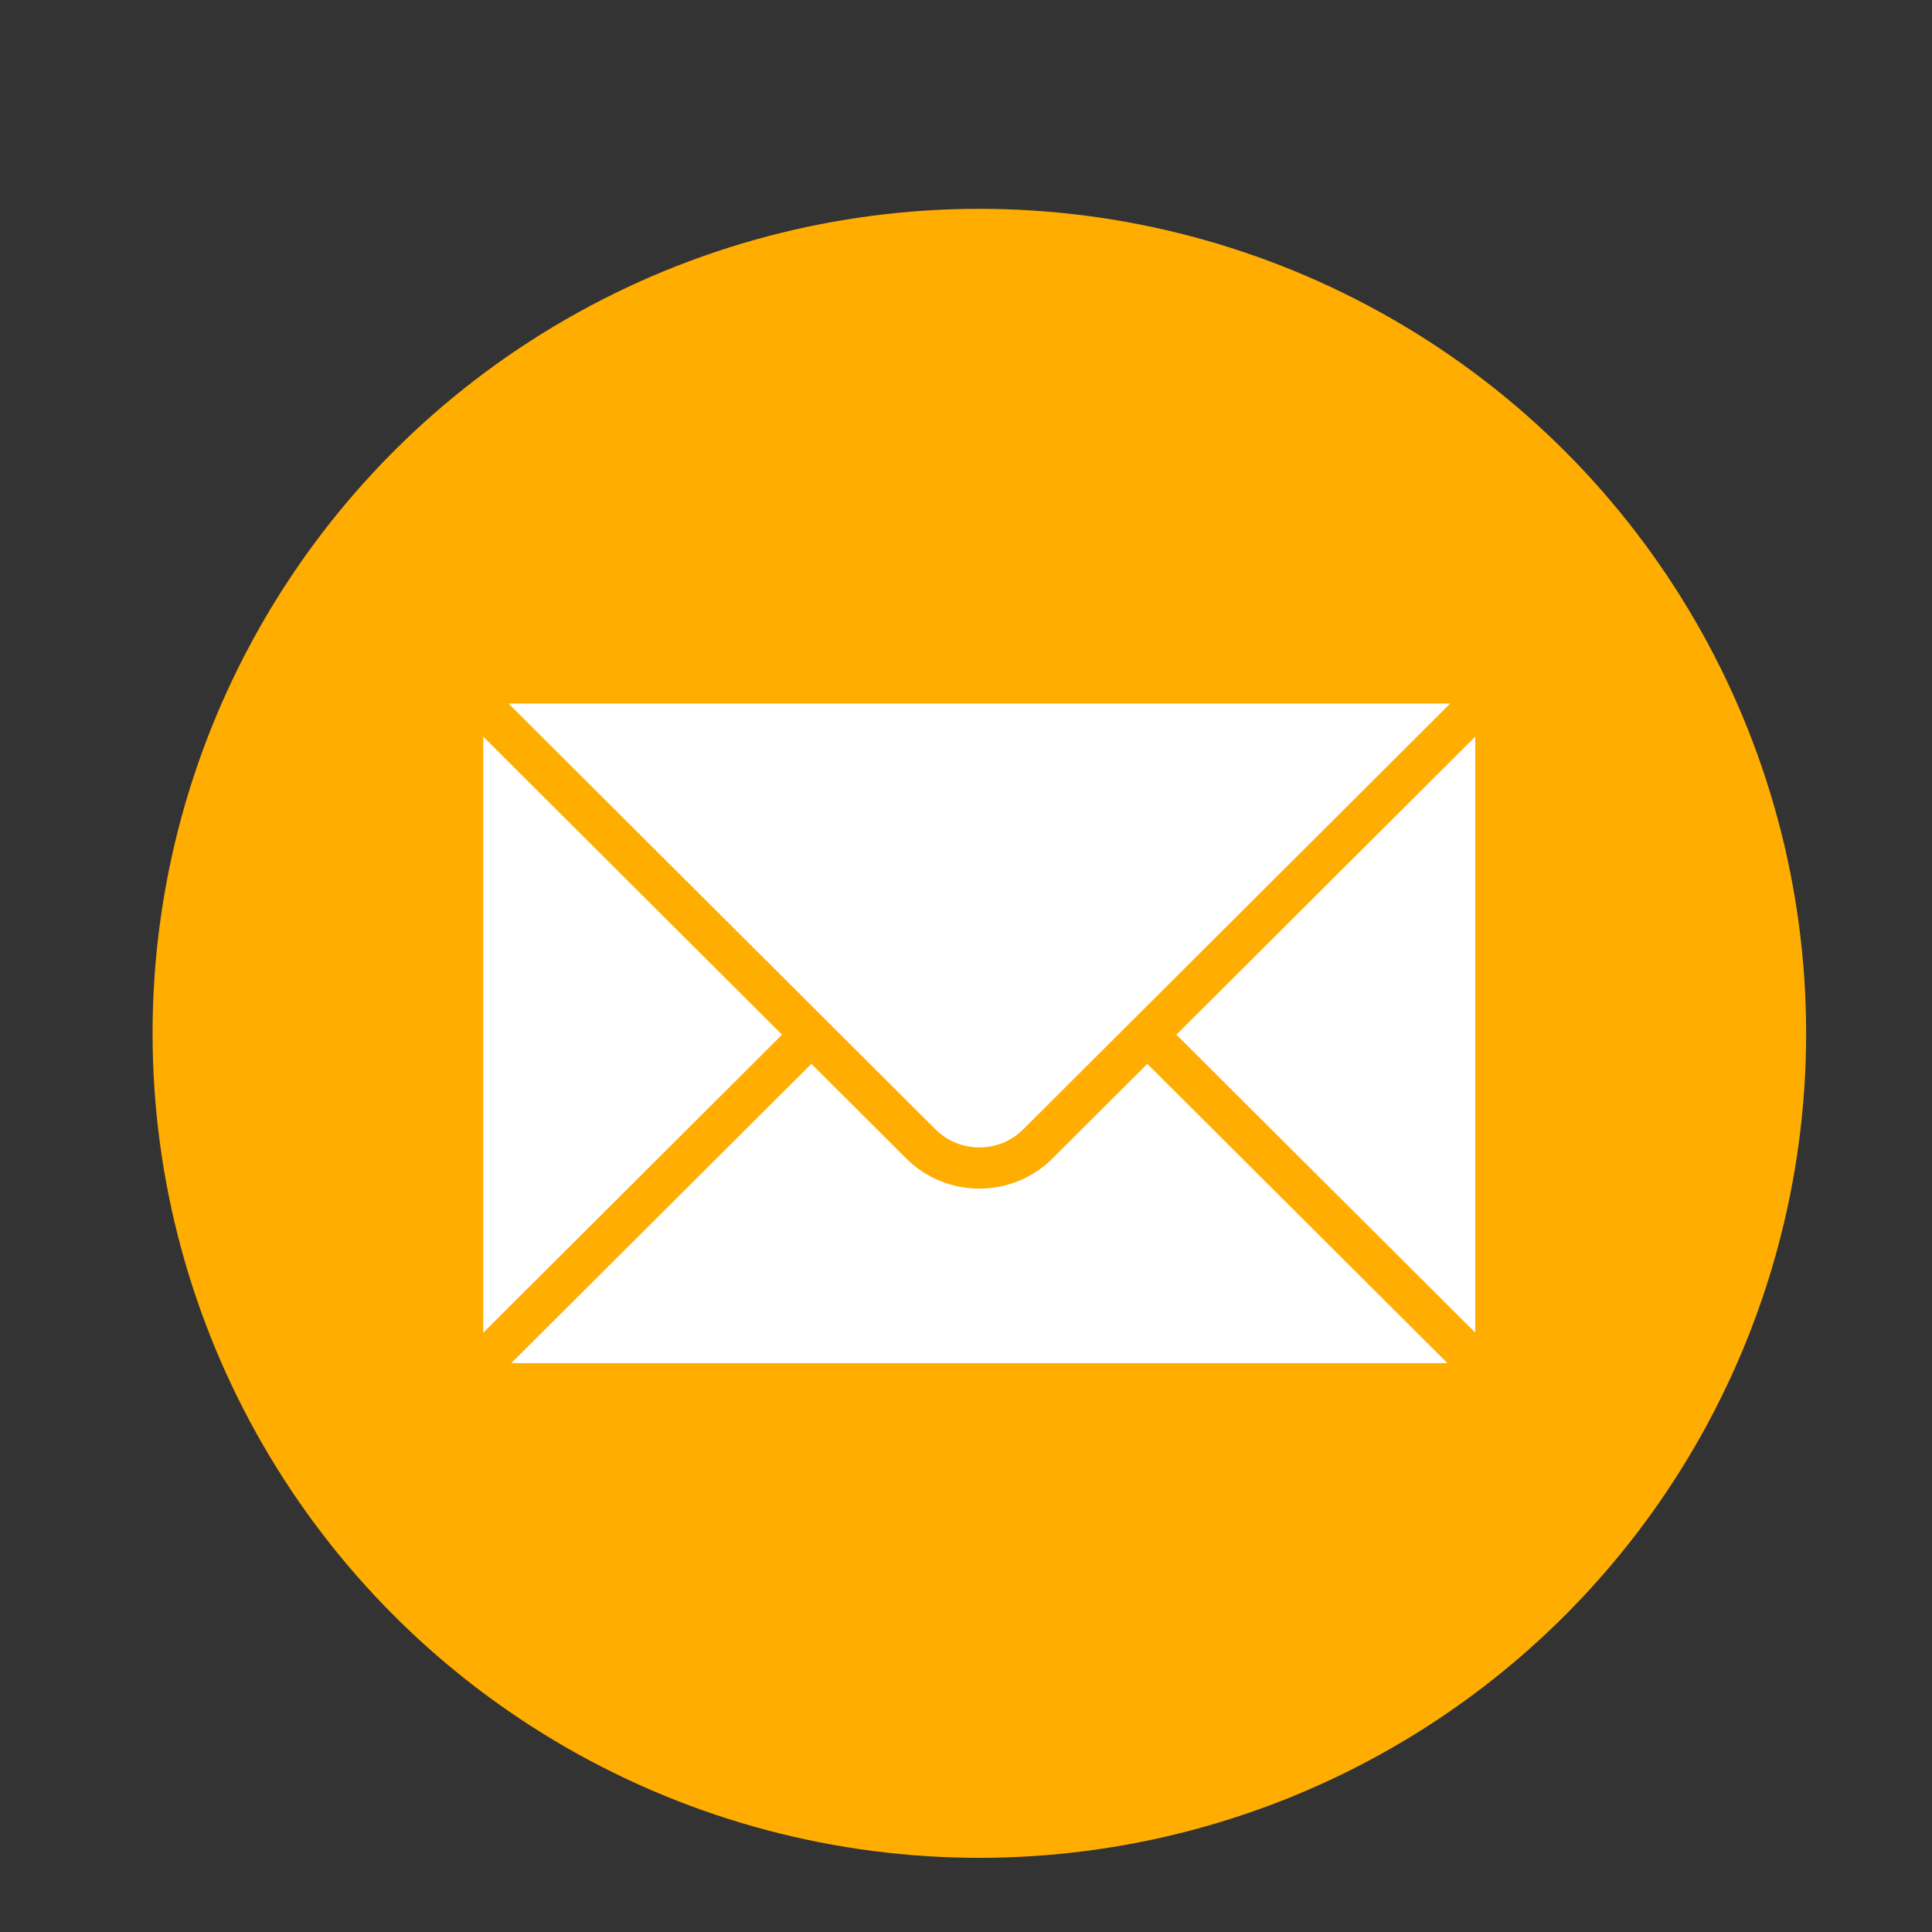
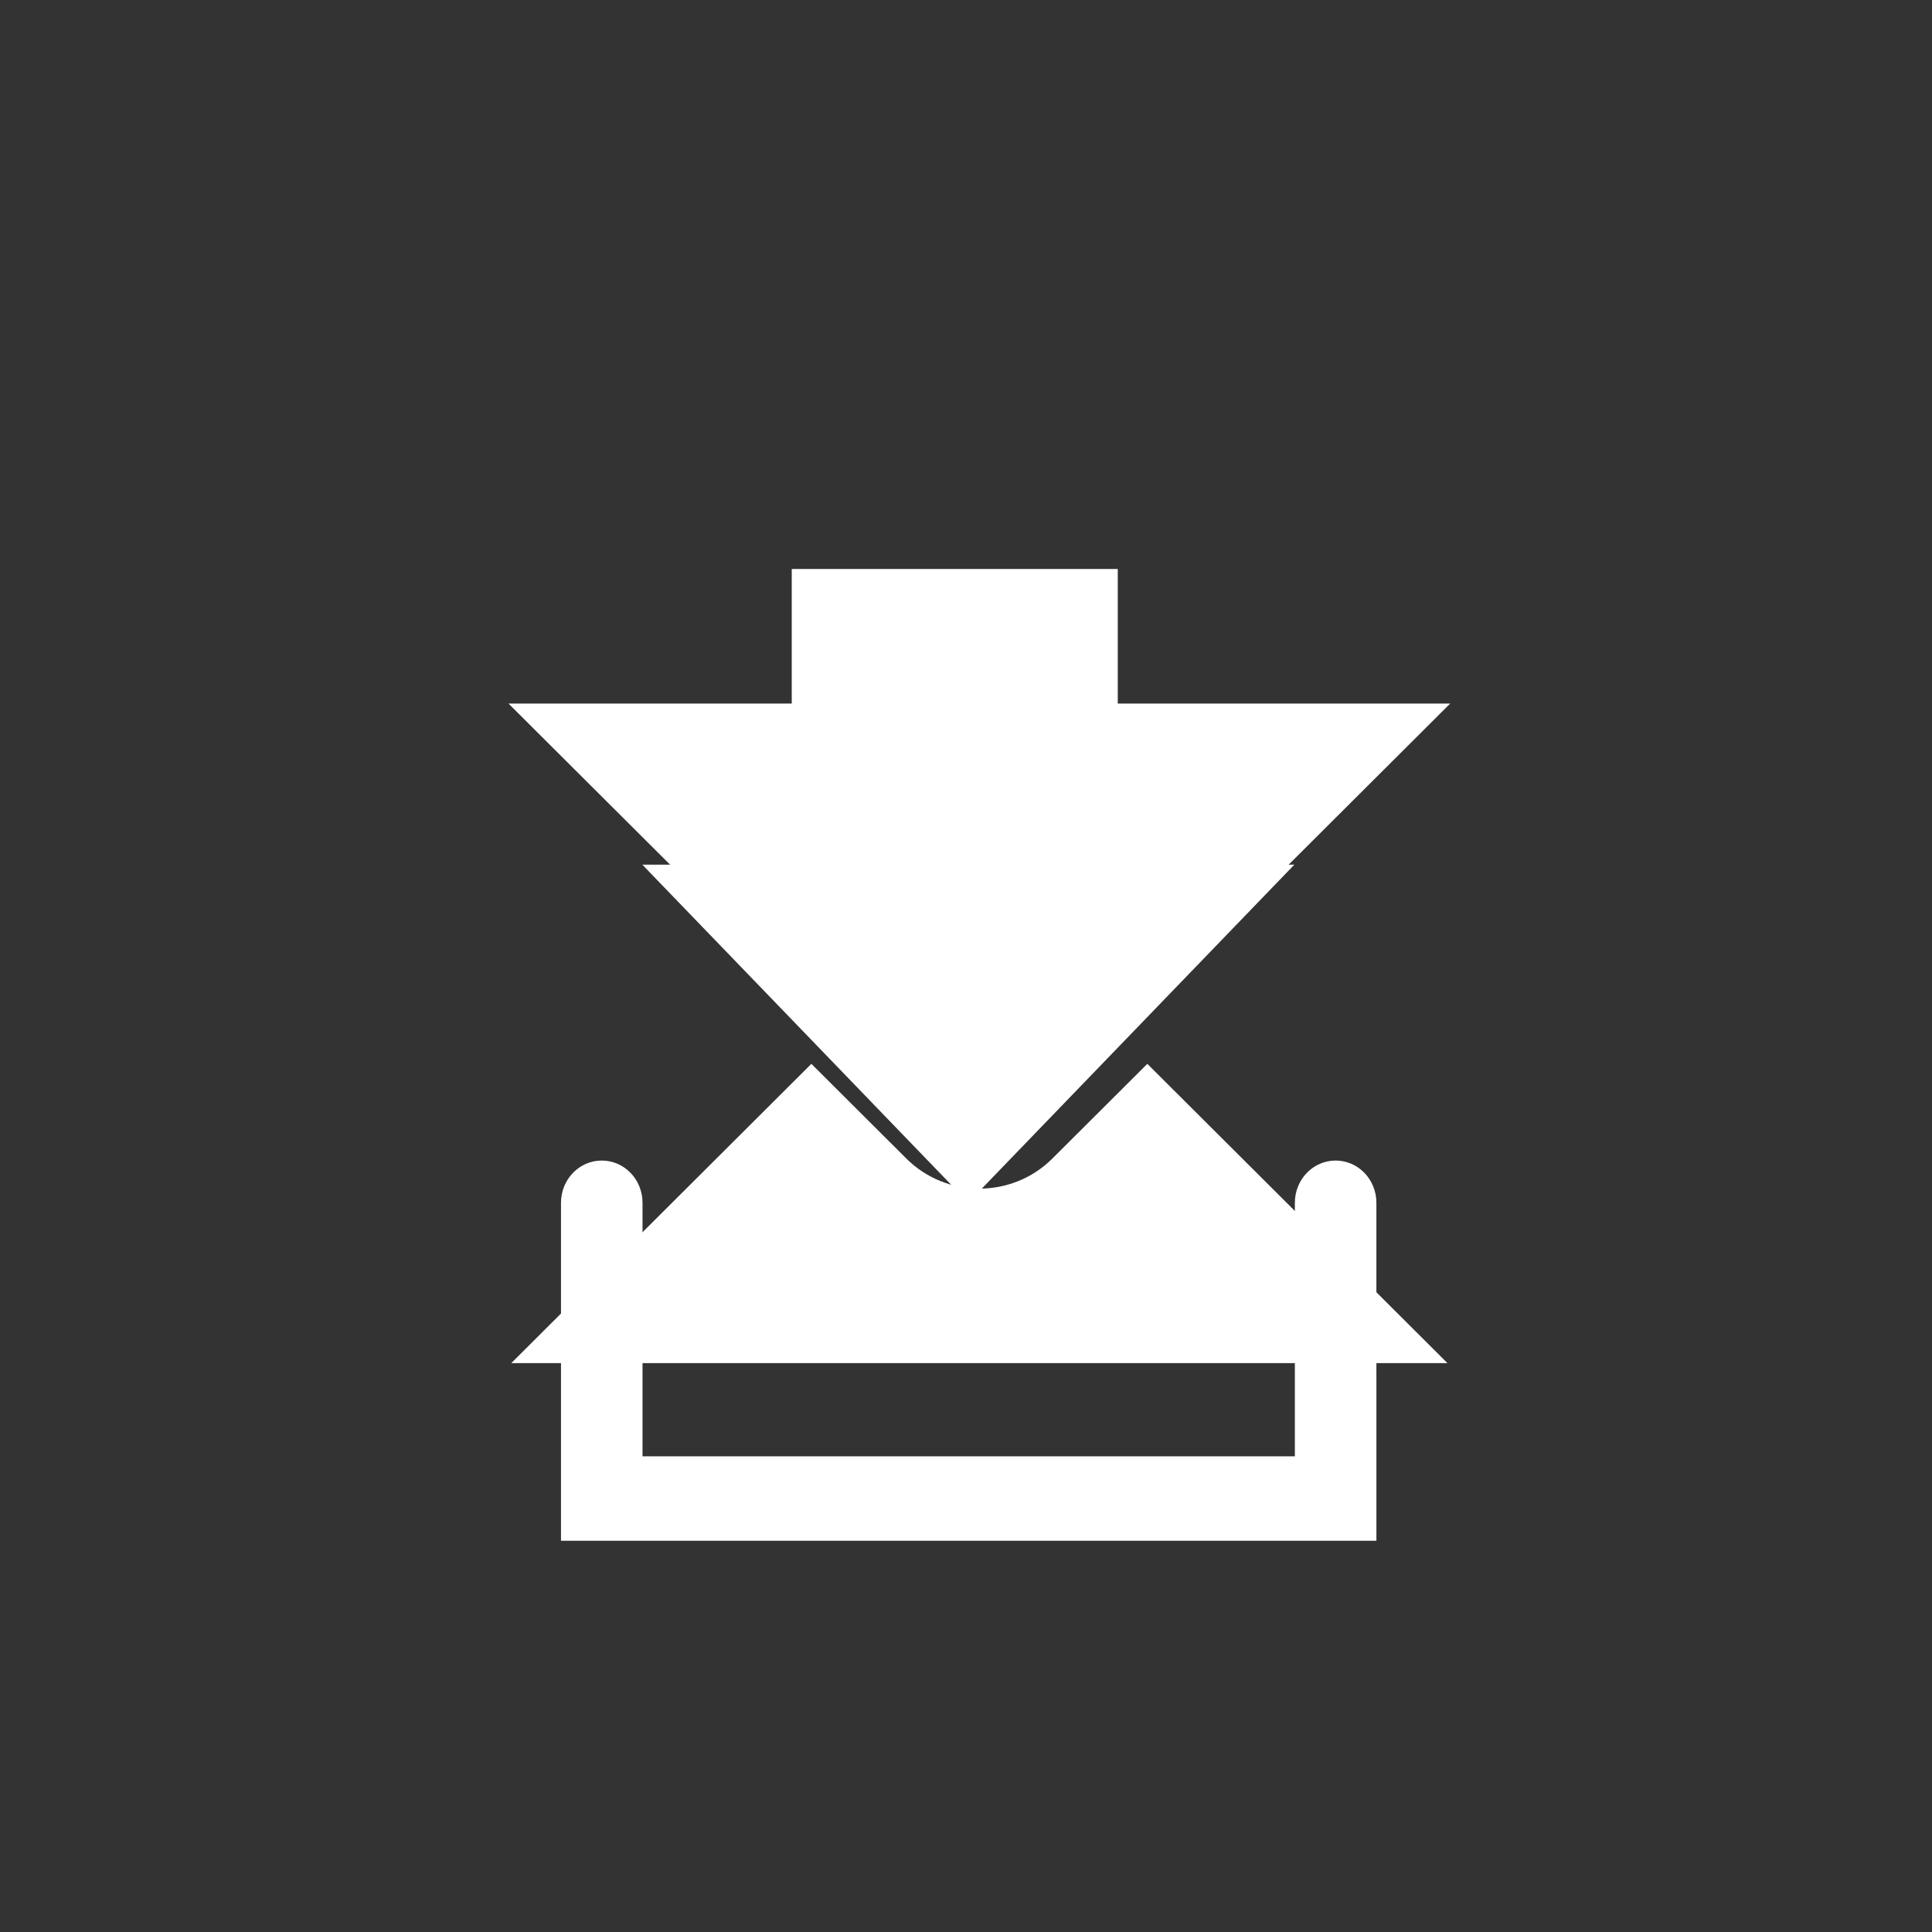
<svg xmlns="http://www.w3.org/2000/svg" xmlns:ns1="http://sodipodi.sourceforge.net/DTD/sodipodi-0.dtd" xmlns:ns2="http://www.inkscape.org/namespaces/inkscape" version="1.1" id="svg258" width="160" height="160" viewBox="0 0 160 160" ns1:docname="letter-circle.svg" ns2:version="1.3.2 (091e20e, 2023-11-25, custom)">
  <rect x="0" y="0" width="160" height="160" fill="#333333" stroke="none" />
  <defs id="defs262">
    <clipPath id="clipPath77">
      <path id="path78" style="fill:#ff0000;fill-opacity:1;fill-rule:nonzero;stroke:none" d="M 12,17.953 V 157.059 H 148.848 V 17.953 Z M 81.77,36.656 c 2.825,0.034 5.638,0.303 8.455,0.486 2.788,0.158 5.581,0.229 8.365,0.447 1.651,0.191 3.314,0.518 4.84,1.203 1.022,0.459 1.224,0.644 2.137,1.248 0.779,0.576 1.504,1.221 2.164,1.93 0.167,0.179 0.368,0.336 0.482,0.553 0.267,0.507 0.786,1.036 0.646,1.592 -0.281,1.118 -1.193,1.973 -1.789,2.959 -0.671,0.176 -1.331,0.404 -2.014,0.527 -0.199,0.036 -0.62,0.06 -0.914,0.092 0.345,-0.026 0.695,-0.039 1.053,-0.035 0.992,0.092 0.483,0.019 1.525,0.23 5.882,1.192 -0.56,4.117 -3.438,6.385 0.017,0.041 0.034,0.082 0.051,0.123 0.355,0.866 0.7,1.736 1.037,2.609 0.037,0.005 0.054,0.014 0.092,0.02 0.373,0.05 0.213,0.043 0.48,0.041 -0.003,-0.003 -0.006,-0.007 -0.008,-0.01 0.048,-0.01 0.095,-0.019 0.143,-0.029 0.024,-0.007 0.09,-0.022 0.066,-0.029 -0.115,-0.036 -0.131,0.055 -0.041,-0.045 0.098,-0.091 0.206,-0.172 0.301,-0.268 0.325,-0.328 0.542,-0.737 0.684,-1.172 -0.258,0.99 -0.673,1.838 -1.268,2.684 0.872,2.31 1.7,4.637 2.506,6.971 1.017,2.848 2.025,5.697 3.01,8.557 0.941,2.712 1.762,5.461 2.439,8.25 0.781,3.323 1.258,6.71 1.719,10.09 0.361,2.762 0.722,5.524 1.135,8.279 0.245,1.531 0.489,3.06 0.643,4.604 0.199,1.753 0.012,3.523 -0.439,5.225 -0.096,0.361 -0.215,0.715 -0.322,1.072 -0.278,0.87 -0.64,1.708 -0.996,2.547 -0.864,2.035 -2.012,3.373 -3.211,4.125 0.18,0.186 0.364,0.369 0.545,0.555 l 0.373,0.41 c 5.907,6.481 -0.088,12.563 -5.908,7.393 -0.228,0.329 -0.46,0.656 -0.689,0.982 -0.886,1.259 -1.81,2.494 -2.613,3.809 -0.084,0.138 -0.167,0.278 -0.25,0.416 -1.164,1.928 -2.517,3.099 -3.832,3.664 -1.413,3.566 -4.819,4.221 -6.945,1.957 -1.142,3.412 -3.798,4.572 -5.922,3.576 -2.744,4.78 -9.005,2.785 -8.195,-4.879 0.006,-0.056 0.014,-0.112 0.02,-0.168 -1.278,3.49 -1.722,13.172 -4.398,7.244 -0.456,-1.009 -0.966,-1.997 -1.367,-3.029 -0.111,-0.285 0.033,-1.306 -0.025,-1.627 -1.14e-4,-0.761 2.23e-4,-1.522 0,-2.283 -2.591,4.017 -8.109,2.433 -8.104,-4.398 -1.868,5.207 -7.796,4.633 -8.705,-1.629 -2.016,2.054 -3.908,3.342 -4.178,-0.621 -0.022,-0.325 -0.044,-0.65 -0.066,-0.975 0.012,-0.655 0.039,-1.31 0.057,-1.965 -0.979,1.508 -2,1.93 -3.078,-0.943 -0.255,-0.679 -0.516,-1.34 -0.615,-2.062 -0.237,-1.36 -0.34,-2.735 -0.346,-4.115 -5e-4,-1.567 -0.002,-3.134 -0.004,-4.701 -0.003,-2.378 -0.006,-4.756 -0.018,-7.135 -0.016,-3.003 -0.038,-6.006 -0.098,-9.008 -0.083,-3.824 -0.212,-7.648 -0.375,-11.469 -0.162,-4.129 -0.347,-8.263 -0.213,-12.396 0.094,-1.84 0.159,-3.712 0.627,-5.504 0.441,-1.686 1.125,-2.974 1.926,-3.898 -1.414,-1.534 -2.846,-3.052 -4.25,-4.594 -4.313,-4.736 -2.285,-9.025 1.471,-9.031 1.274,-0.002 2.747,0.491 4.238,1.623 0.23,-0.193 0.475,-0.371 0.713,-0.553 0.594,-0.454 1.229,-0.84 1.877,-1.205 -1.859,-2.497 -3.739,-4.978 -5.691,-7.404 -0.73,-0.907 -0.409,-1.679 0.221,-1.775 0.378,-0.058 0.866,0.128 1.305,0.672 2.011,2.496 3.943,5.054 5.854,7.627 0.376,-0.182 0.75,-0.364 1.127,-0.541 -0.286,-0.747 0.715,-1.891 1.115,-2.408 0.777,-0.996 1.704,-1.824 2.869,-2.336 0.261,-0.114 0.533,-0.202 0.799,-0.303 0.21,-0.065 0.425,-0.1 0.637,-0.156 0.073,-0.06 0.142,-0.12 0.221,-0.18 0.259,-0.198 0.506,-0.416 0.777,-0.596 0.638,-0.423 1.44,-0.811 2.129,-1.129 0.092,-0.043 0.185,-0.082 0.277,-0.123 -0.709,-0.518 -0.537,-1.117 0.238,-3.914 0.112,-0.406 0.719,-0.447 1.102,-0.623 0.862,-0.396 2.001,-0.564 2.928,-0.748 2.032,-0.382 4.095,-0.534 6.156,-0.641 2.25,-0.097 4.502,-0.132 6.754,-0.121 z m 22.182,11.057 c -0.477,0.048 -0.864,0.102 -1.414,0.141 0.02,0.036 0.024,0.062 0.043,0.098 0.45,-0.11 0.906,-0.195 1.371,-0.238 z m -47.295,1.207 c 0.037,0.01 0.073,0.036 0.109,0.039 -0.036,-0.013 -0.074,-0.025 -0.109,-0.039 z m 12.602,4.305 c -0.017,0.264 -0.052,0.542 -0.109,0.838 -0.055,0.28 -0.091,0.563 -0.143,0.844 0.921,-0.037 1.843,-0.066 2.764,-0.1 0.831,-0.446 1.651,-0.672 2.408,-0.682 0.738,-0.01 1.412,0.182 1.988,0.525 0.45,-0.015 0.9,-0.034 1.35,-0.049 3.864,-0.149 7.731,-0.213 11.598,-0.223 1.321,-0.004 2.641,-0.007 3.961,-0.029 -0.149,-0.303 -0.313,-0.598 -0.479,-0.893 -5.877,0.022 -11.755,-0.025 -17.631,-0.115 -1.902,-0.035 -3.805,-0.07 -5.707,-0.117 z" />
    </clipPath>
  </defs>
  <g ns2:groupmode="layer" ns2:label="Image" id="g266">
    <polygon class="cls-1" points="36,46.5 60,70.5 84,46.5 71,46.5 71,25.5 47,25.5 47,46.5 " id="polygon1" style="fill:#ffffff" transform="matrix(1.125,0,0,1.166,12.694,17.388)" />
    <path class="cls-1" d="M 113.988,127.601 H 46.459 V 99.611 c 0,-1.936 1.508,-3.499 3.376,-3.499 1.868,0 3.376,1.563 3.376,3.499 V 120.604 H 107.235 V 99.611 c 0,-1.936 1.508,-3.499 3.376,-3.499 1.868,0 3.376,1.563 3.376,3.499 z" id="path1" style="fill:#ffffff;stroke-width:1.146" />
-     <ellipse class="cls-2" cx="81.106" cy="85.576" id="circle1-4" style="fill:#ffad00;stroke-width:1.14" rx="68.471" ry="68.282" />
    <path class="cls-1" d="m 119.872,112.889 -24.855,-24.786 -7.863,7.841 c -1.666,1.662 -3.857,2.492 -6.048,2.492 -2.191,0 -4.382,-0.831 -6.048,-2.492 L 67.195,88.103 42.34,112.889 h 77.543 z" id="path1-5" style="fill:#ffffff;stroke-width:1.14" />
-     <polygon class="cls-1" points="45.69,60.1 24,38.41 24,81.79 " id="polygon1-5" style="fill:#ffffff" transform="matrix(1.141,0,0,1.138,12.635,17.294)" />
    <path class="cls-1" d="M 84.735,93.531 120.1,58.264 H 42.112 l 35.365,35.268 c 1.997,1.992 5.261,1.992 7.258,0 z" id="path2" style="fill:#ffffff;stroke-width:1.14" />
-     <polygon class="cls-1" points="74.31,60.1 96,81.78 96,38.41 " id="polygon2" style="fill:#ffffff" transform="matrix(1.141,0,0,1.138,12.635,17.294)" />
  </g>
</svg>